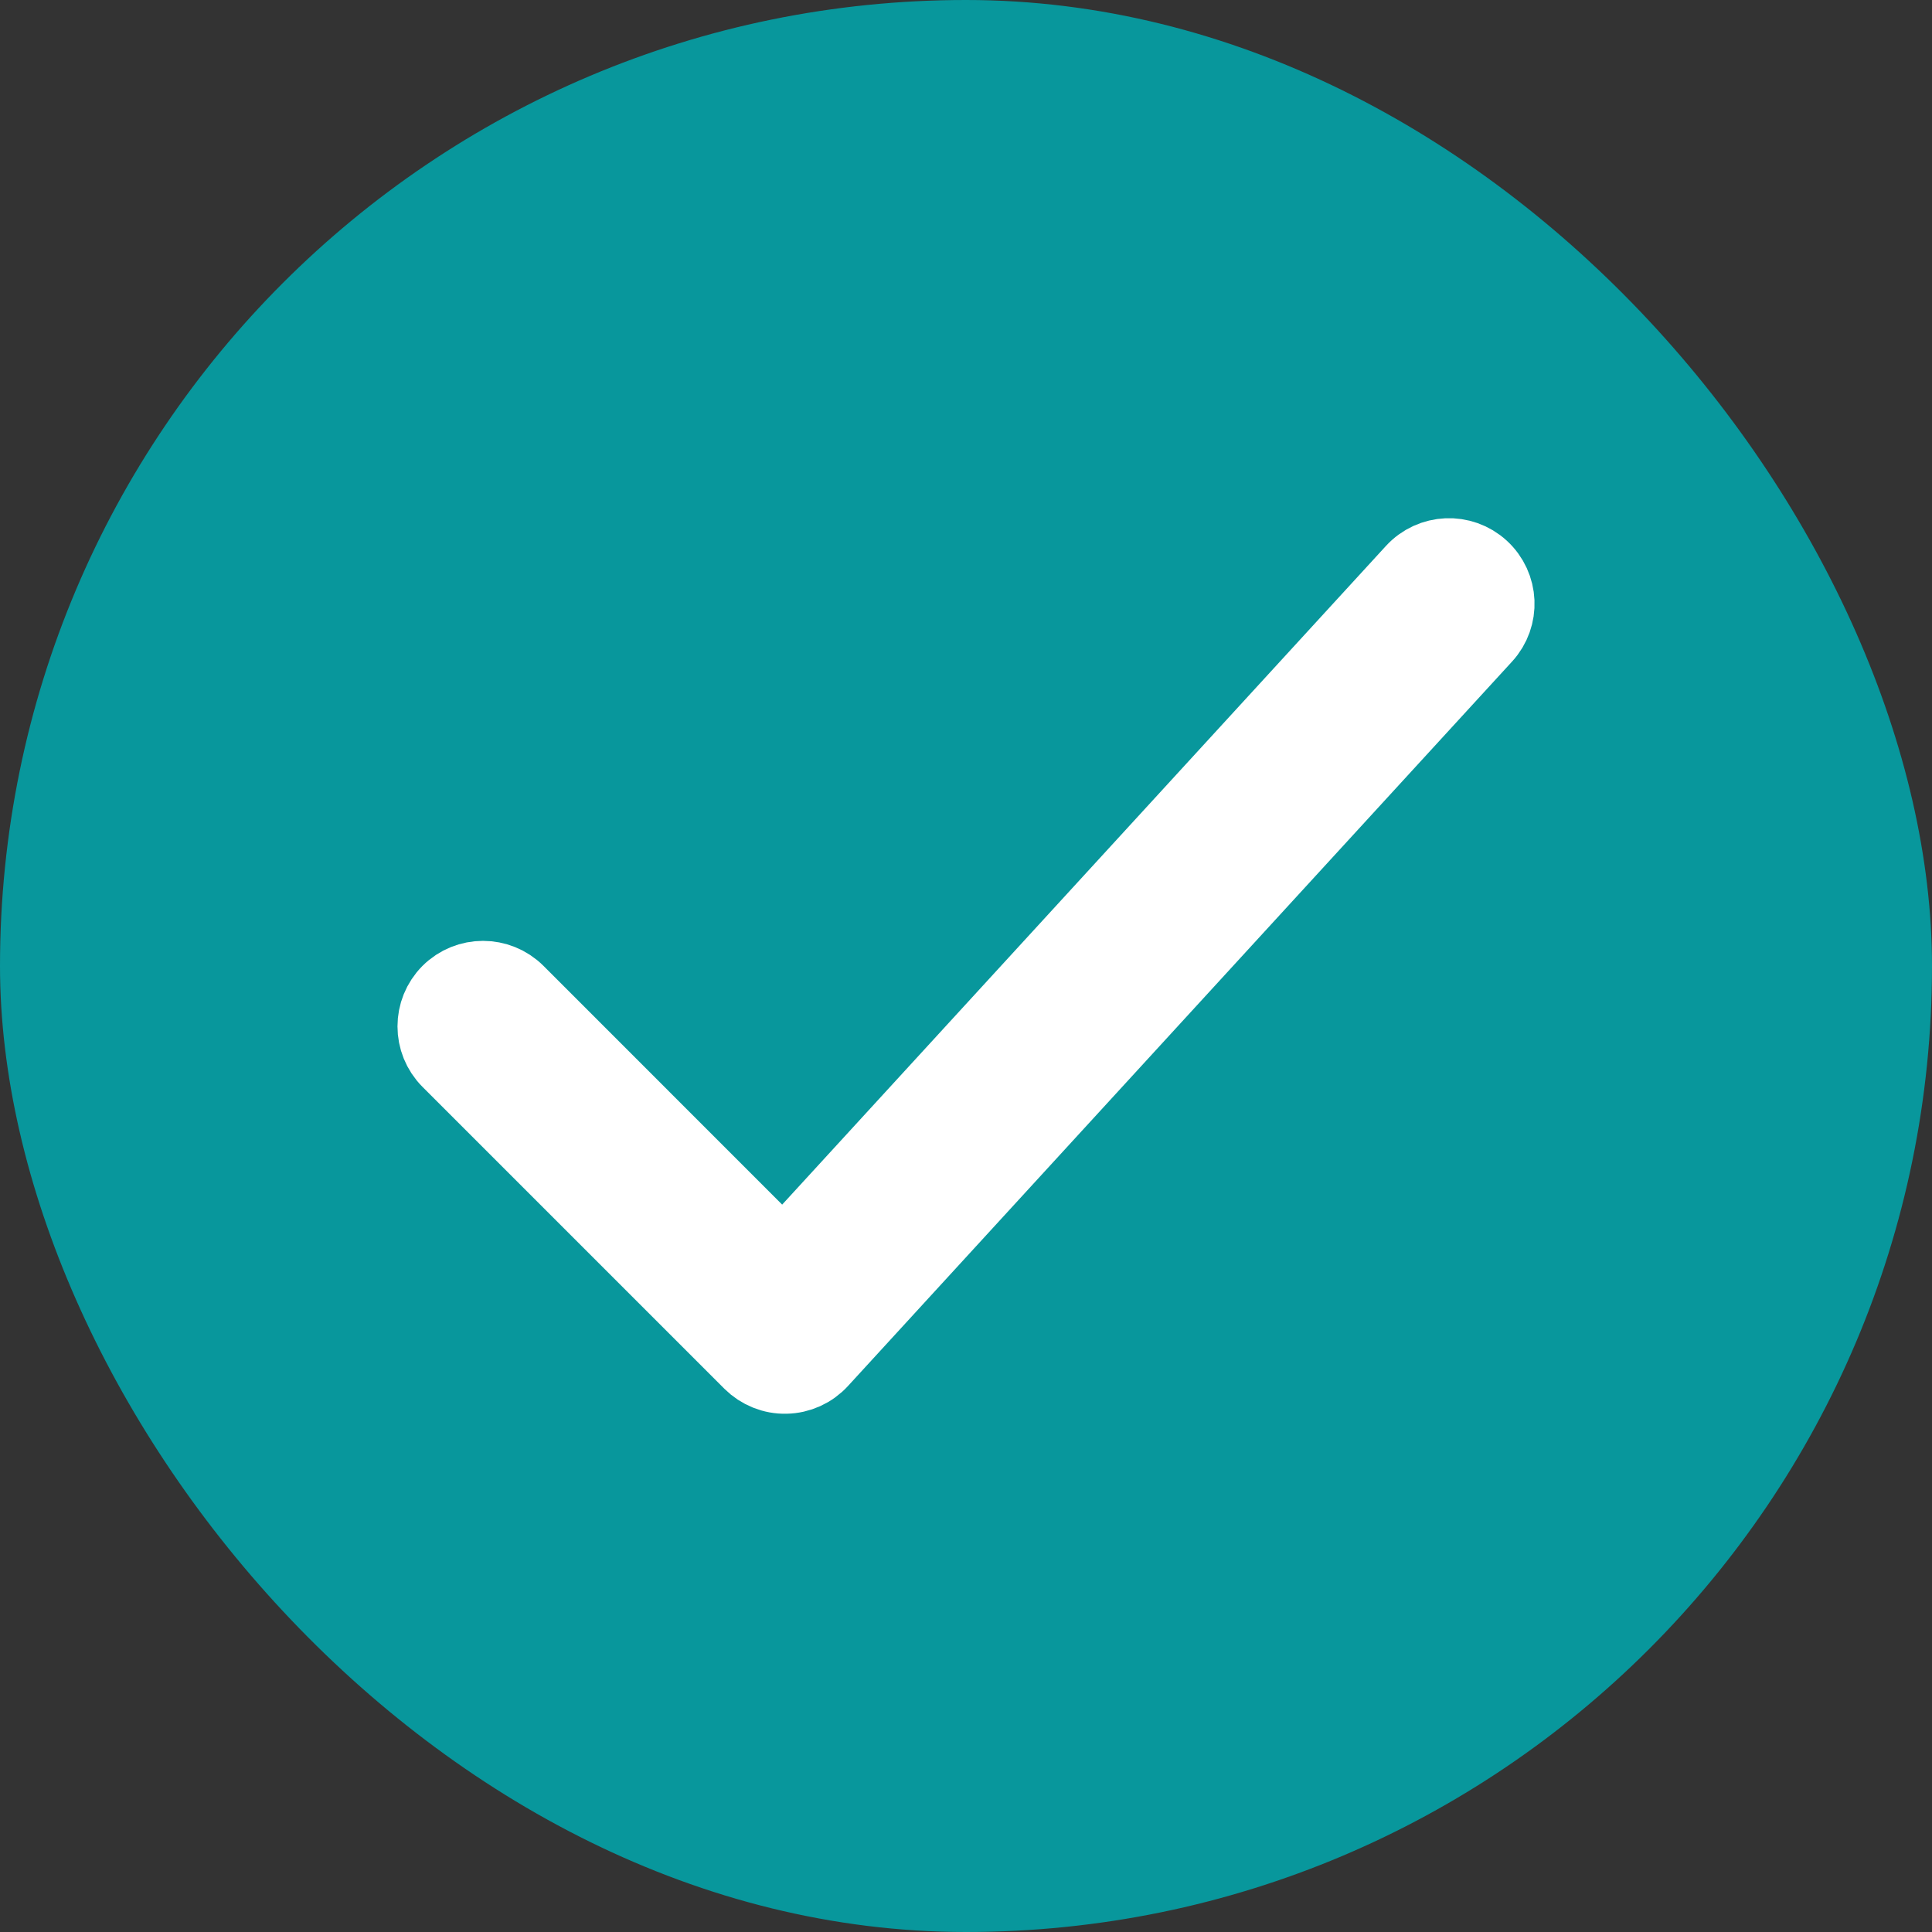
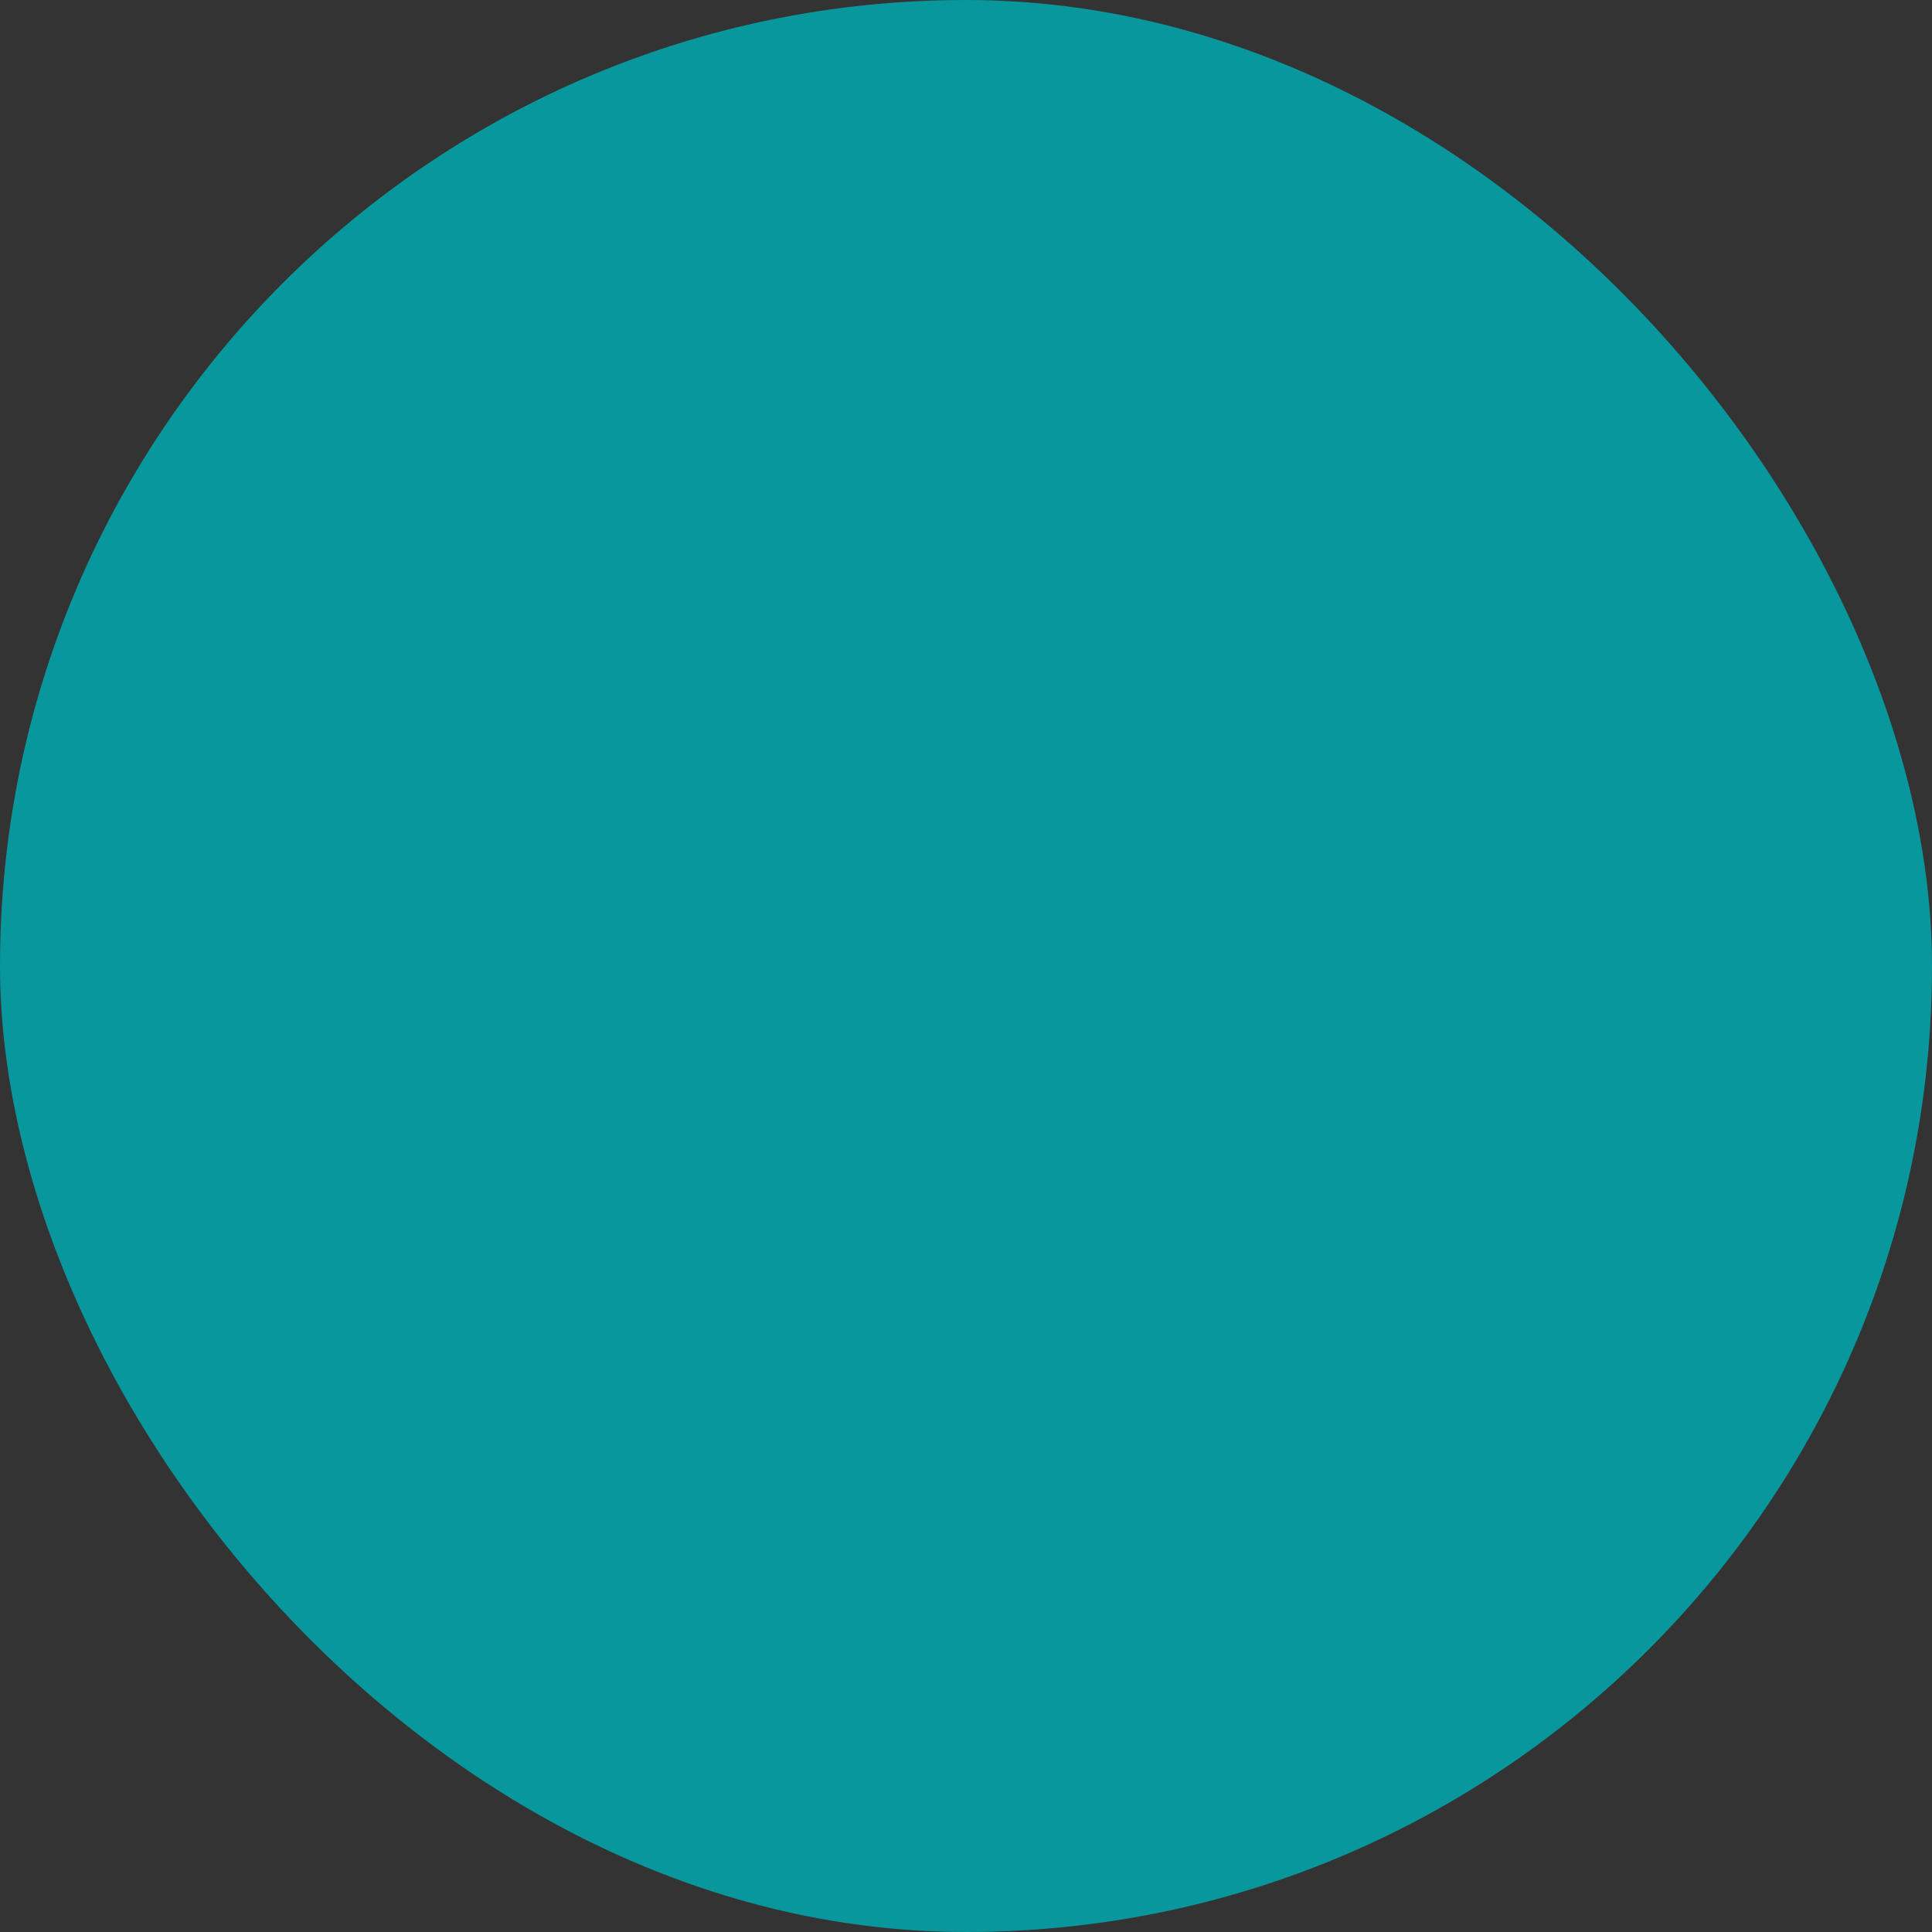
<svg xmlns="http://www.w3.org/2000/svg" width="24" height="24" viewBox="0 0 24 24" fill="none">
  <rect x="0" y="0" width="24" height="24" fill="#333333" stroke="none" />
  <rect width="24" height="24" rx="12" fill="#08979C" />
-   <path fill-rule="evenodd" clip-rule="evenodd" d="M18.38 7.085C18.609 7.295 18.625 7.651 18.415 7.88L10.165 16.88C10.061 16.993 9.916 17.059 9.762 17.062C9.609 17.066 9.461 17.006 9.352 16.898L5.602 13.148C5.383 12.928 5.383 12.572 5.602 12.352C5.822 12.133 6.178 12.133 6.398 12.352L9.732 15.687L17.585 7.12C17.795 6.891 18.151 6.875 18.38 7.085Z" fill="white" stroke="white" stroke-linecap="round" stroke-linejoin="round" />
</svg>